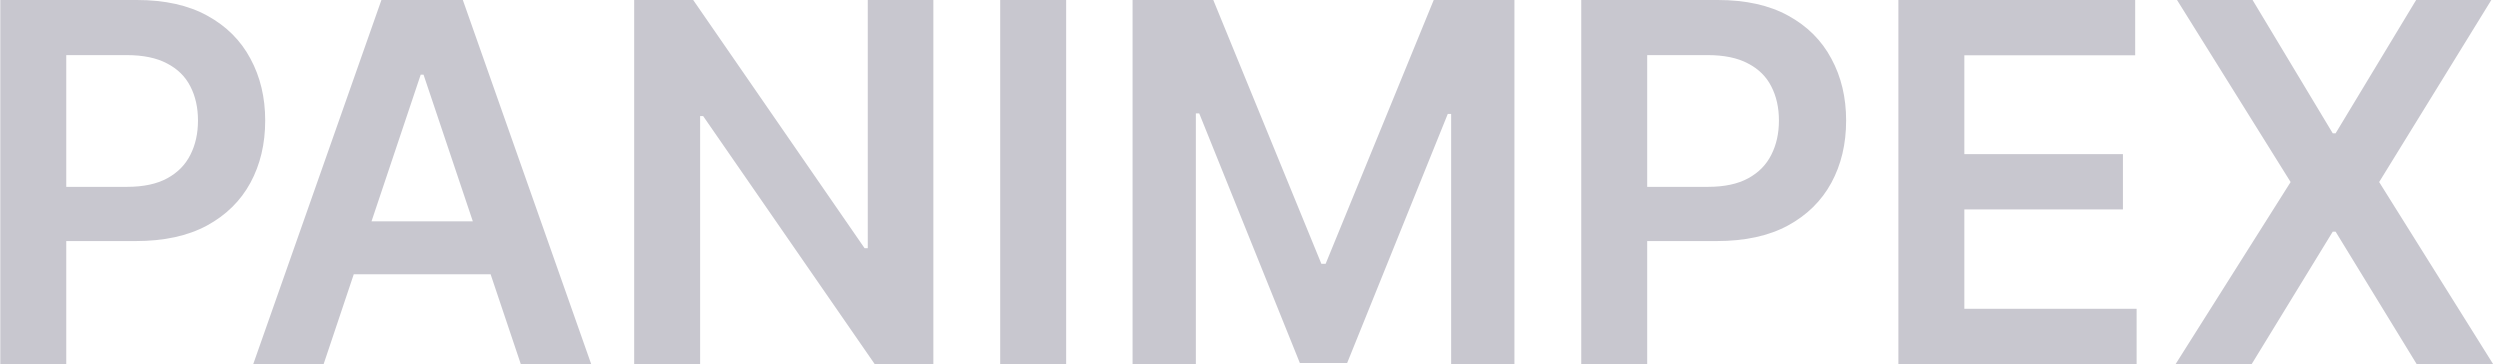
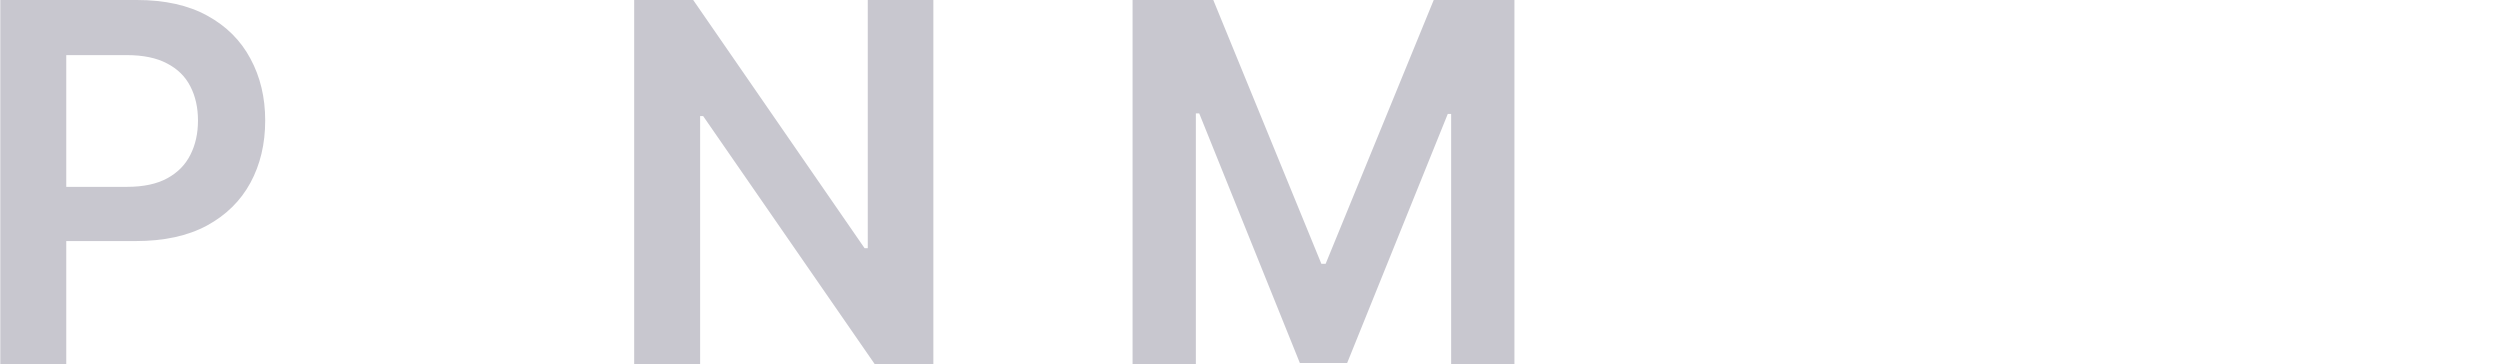
<svg xmlns="http://www.w3.org/2000/svg" width="206" height="30" viewBox="0 0 206 30" fill="none">
-   <path d="M185.612 0L192.219 10.986H192.453L199.089 0H205.285L196.042 15L205.432 30H199.133L192.453 19.087H192.219L185.539 30H179.27L188.747 15L179.387 0H185.612Z" fill="#C8C7CF" />
-   <path d="M156.428 30V0H175.939V4.556H161.862V12.7H174.929V17.256H161.862V25.444H176.057V30H156.428Z" fill="#C8C7CF" />
-   <path d="M130.295 30V0H141.545C143.85 0 145.783 0.43 147.346 1.289C148.918 2.148 150.104 3.33 150.905 4.834C151.716 6.328 152.121 8.027 152.121 9.932C152.121 11.855 151.716 13.565 150.905 15.059C150.095 16.553 148.898 17.73 147.316 18.589C145.734 19.439 143.786 19.863 141.472 19.863H134.016V15.396H140.739C142.087 15.396 143.19 15.161 144.05 14.692C144.909 14.224 145.544 13.579 145.954 12.759C146.374 11.938 146.584 10.996 146.584 9.932C146.584 8.867 146.374 7.93 145.954 7.119C145.544 6.309 144.904 5.679 144.035 5.229C143.176 4.771 142.067 4.541 140.71 4.541H135.729V30H130.295Z" fill="#C8C7CF" />
  <path d="M93.324 0H99.975L108.881 21.738H109.232L118.139 0H124.789V30H119.574V9.39H119.296L111.005 29.912H107.108L98.817 9.346H98.539V30H93.324V0Z" fill="#C8C7CF" />
-   <path d="M87.851 0V30H82.416V0H87.851Z" fill="#C8C7CF" />
  <path d="M76.909 0V30H72.075L57.94 9.565H57.69V30H52.256V0H57.119L71.24 20.449H71.504V0H76.909Z" fill="#C8C7CF" />
-   <path d="M26.668 30H20.867L31.429 0H38.138L48.714 30H42.913L34.9 6.152H34.666L26.668 30ZM26.858 18.237H42.679V22.602H26.858V18.237Z" fill="#C8C7CF" />
  <path d="M0.025 30V0H11.275C13.58 0 15.514 0.43 17.076 1.289C18.648 2.148 19.835 3.33 20.636 4.834C21.446 6.328 21.852 8.027 21.852 9.932C21.852 11.855 21.446 13.565 20.636 15.059C19.825 16.553 18.629 17.73 17.047 18.589C15.465 19.439 13.517 19.863 11.202 19.863H3.746V15.396H10.47C11.817 15.396 12.921 15.161 13.78 14.692C14.64 14.224 15.274 13.579 15.685 12.759C16.105 11.938 16.314 10.996 16.314 9.932C16.314 8.867 16.105 7.93 15.685 7.119C15.274 6.309 14.635 5.679 13.766 5.229C12.906 4.771 11.798 4.541 10.44 4.541H5.46V30H0.025Z" fill="#C8C7CF" />
</svg>